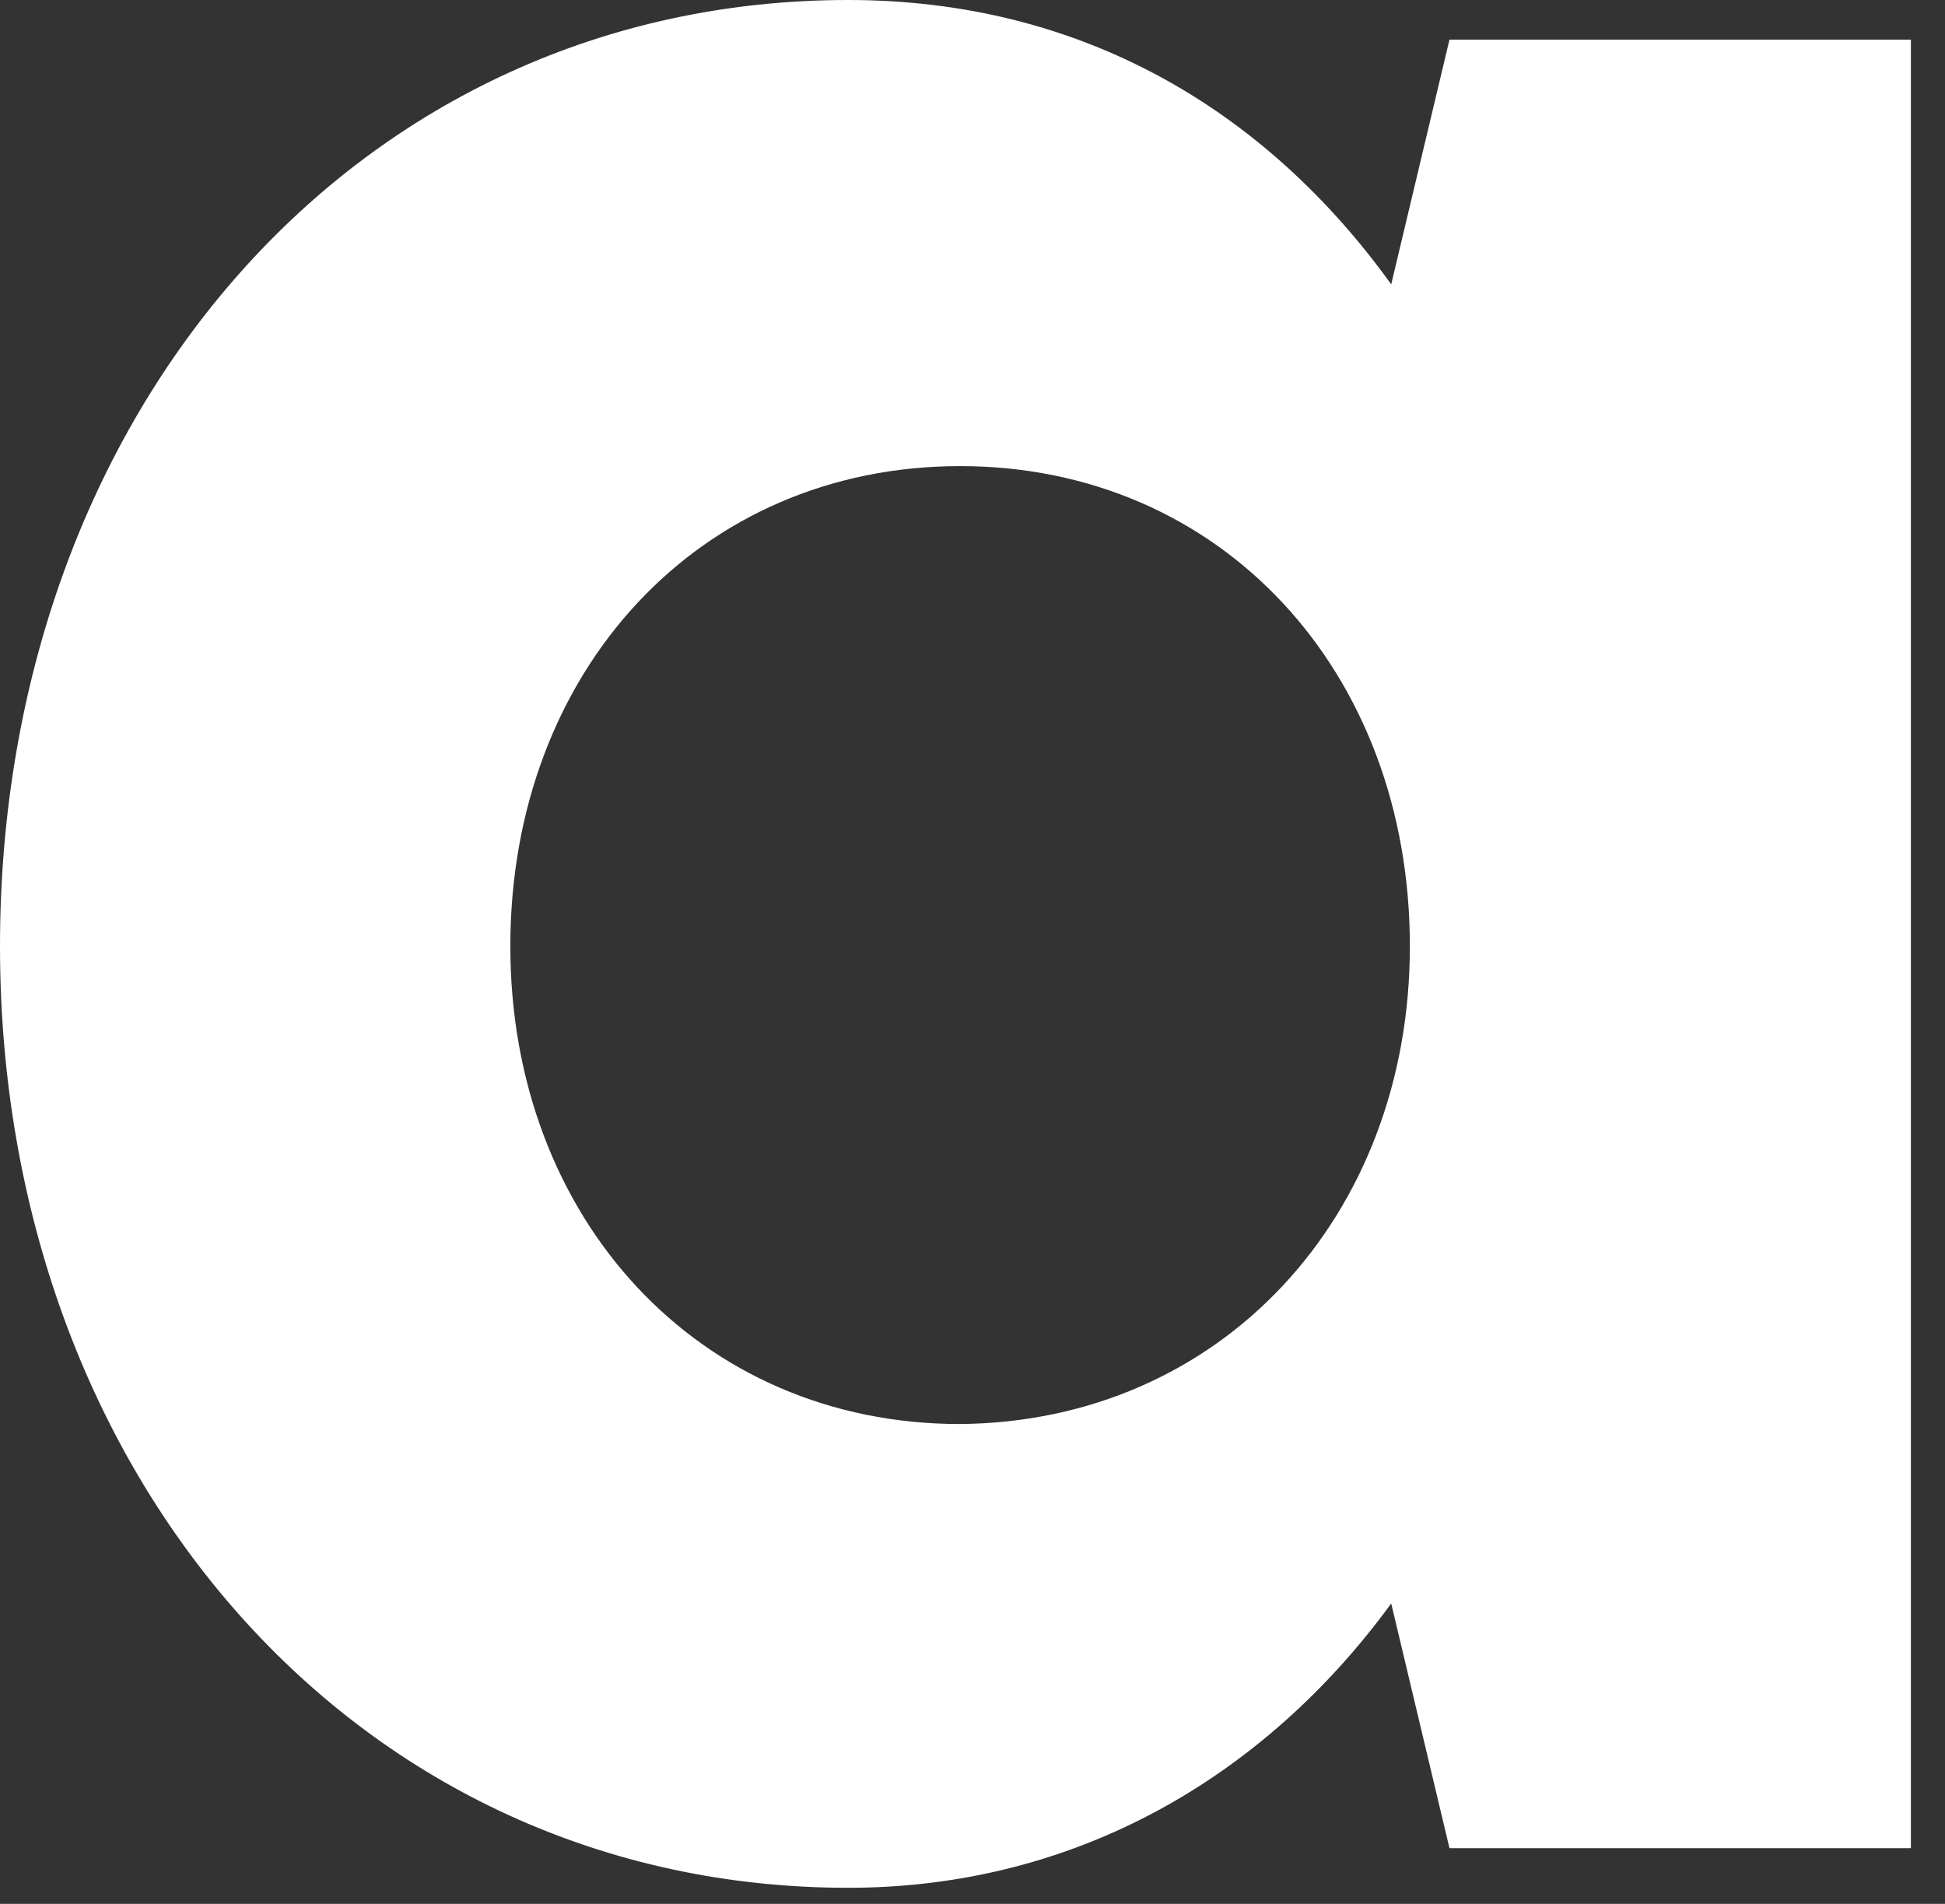
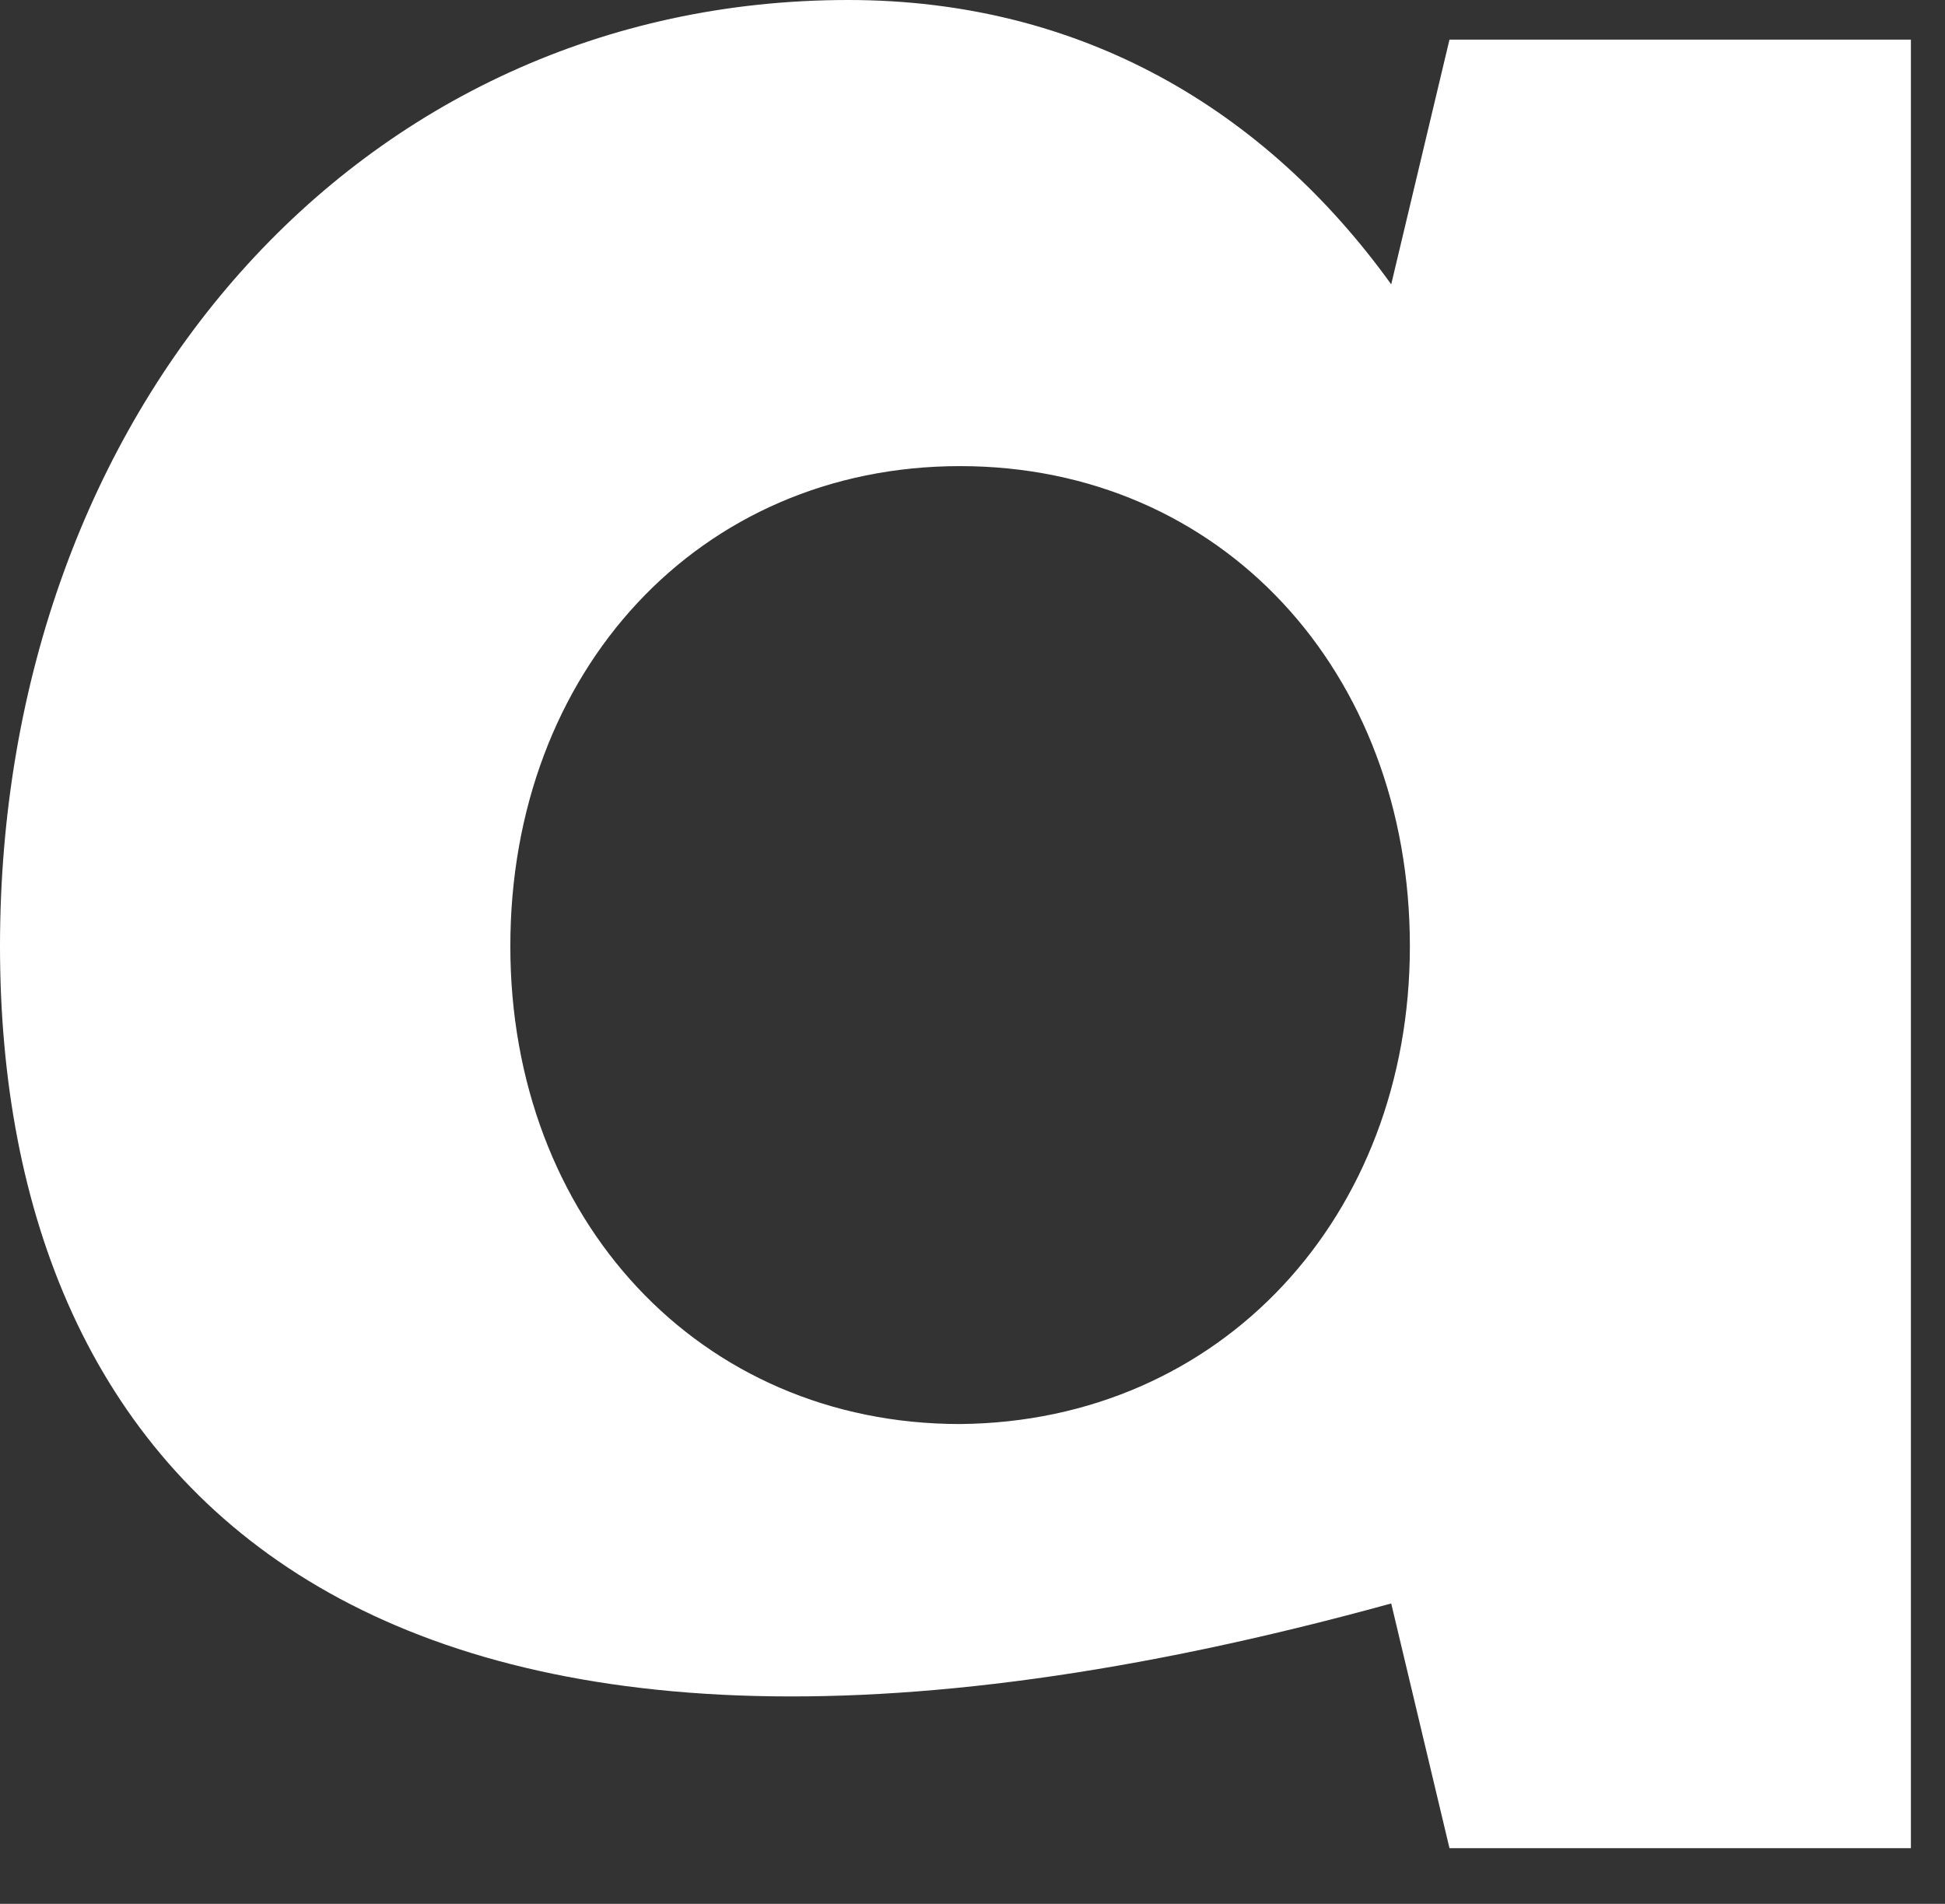
<svg xmlns="http://www.w3.org/2000/svg" fill="none" height="100%" overflow="visible" preserveAspectRatio="none" style="display: block;" viewBox="0 0 47 46" width="100%">
  <rect x="0" y="0" width="47" height="46" fill="#333333" stroke="none" />
-   <path d="M33.618 38.742C30.577 42.91 26.016 45.612 20.497 45.612C8.672 45.612 0 35.702 0 22.863C0 9.911 8.672 0 20.497 0C26.129 0 30.577 2.647 33.618 6.87L35.026 0.957H46.176V44.655H35.026L33.618 38.742ZM34.069 22.863C34.069 16.218 29.507 11.262 23.2 11.262C16.893 11.262 12.332 16.218 12.332 22.863C12.332 29.451 16.893 34.407 23.2 34.407C29.507 34.35 34.069 29.395 34.069 22.863Z" fill="white" id="Vector" />
+   <path d="M33.618 38.742C8.672 45.612 0 35.702 0 22.863C0 9.911 8.672 0 20.497 0C26.129 0 30.577 2.647 33.618 6.87L35.026 0.957H46.176V44.655H35.026L33.618 38.742ZM34.069 22.863C34.069 16.218 29.507 11.262 23.2 11.262C16.893 11.262 12.332 16.218 12.332 22.863C12.332 29.451 16.893 34.407 23.2 34.407C29.507 34.35 34.069 29.395 34.069 22.863Z" fill="white" id="Vector" />
</svg>